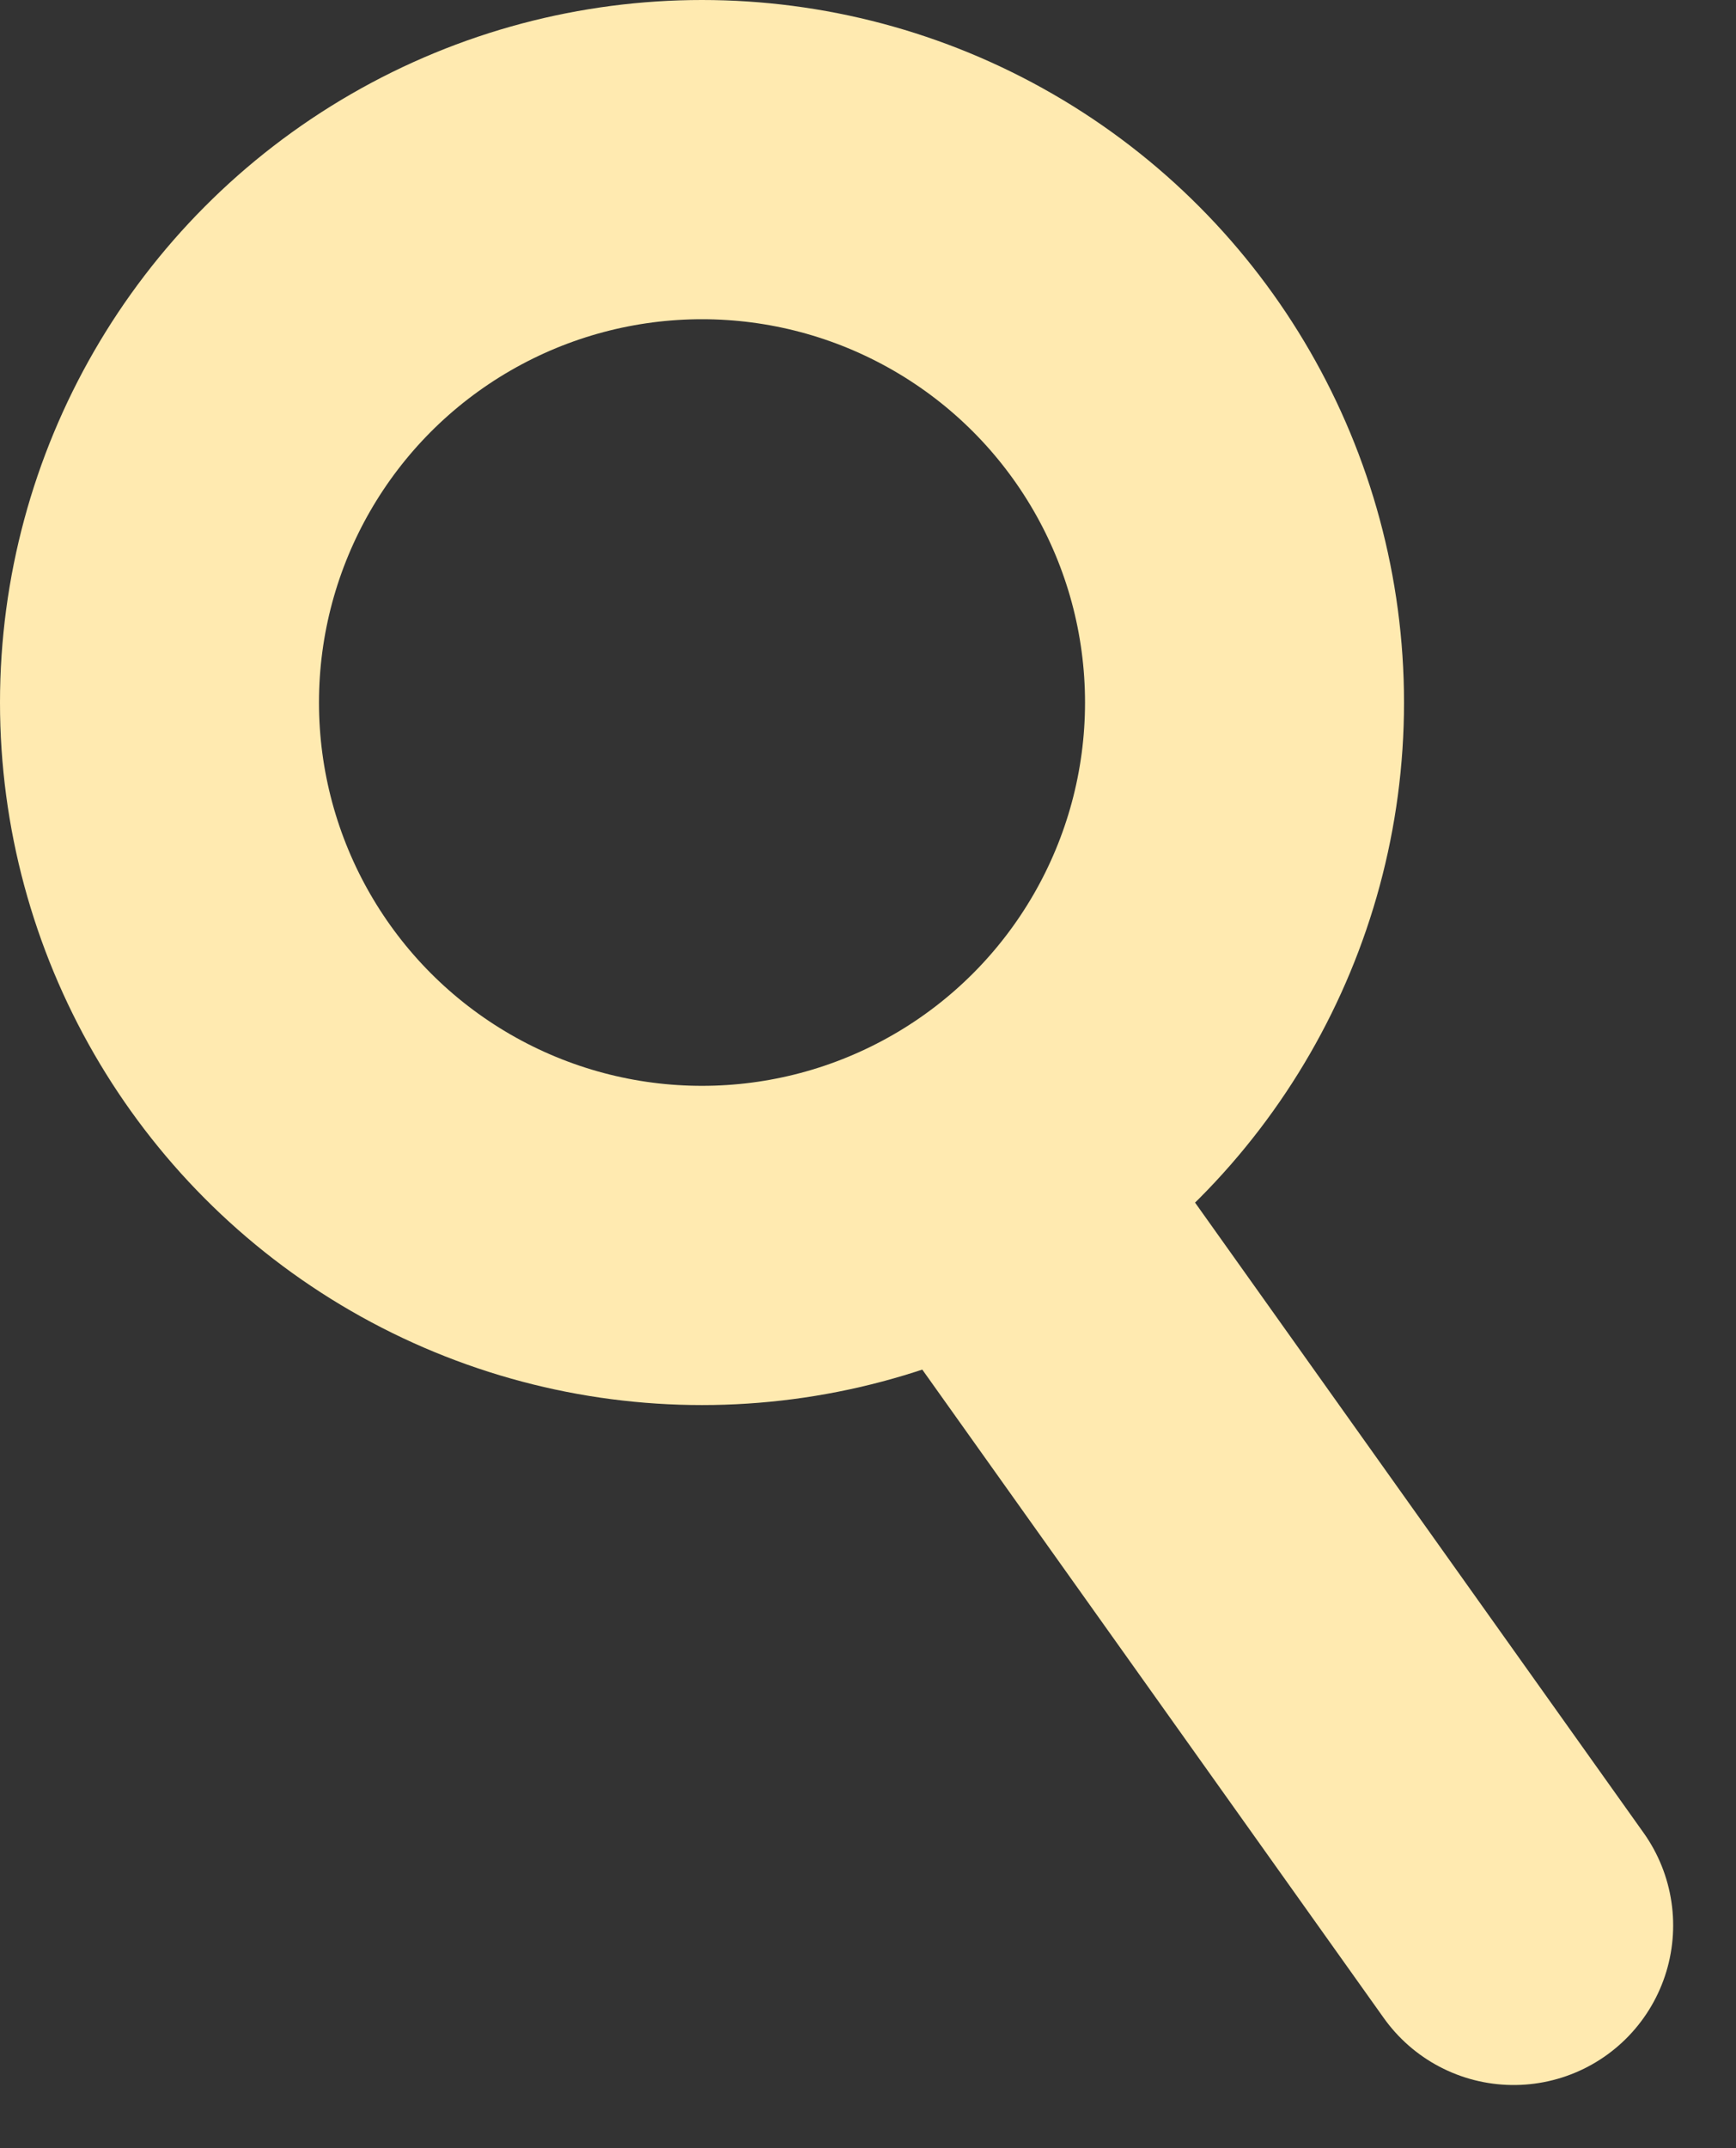
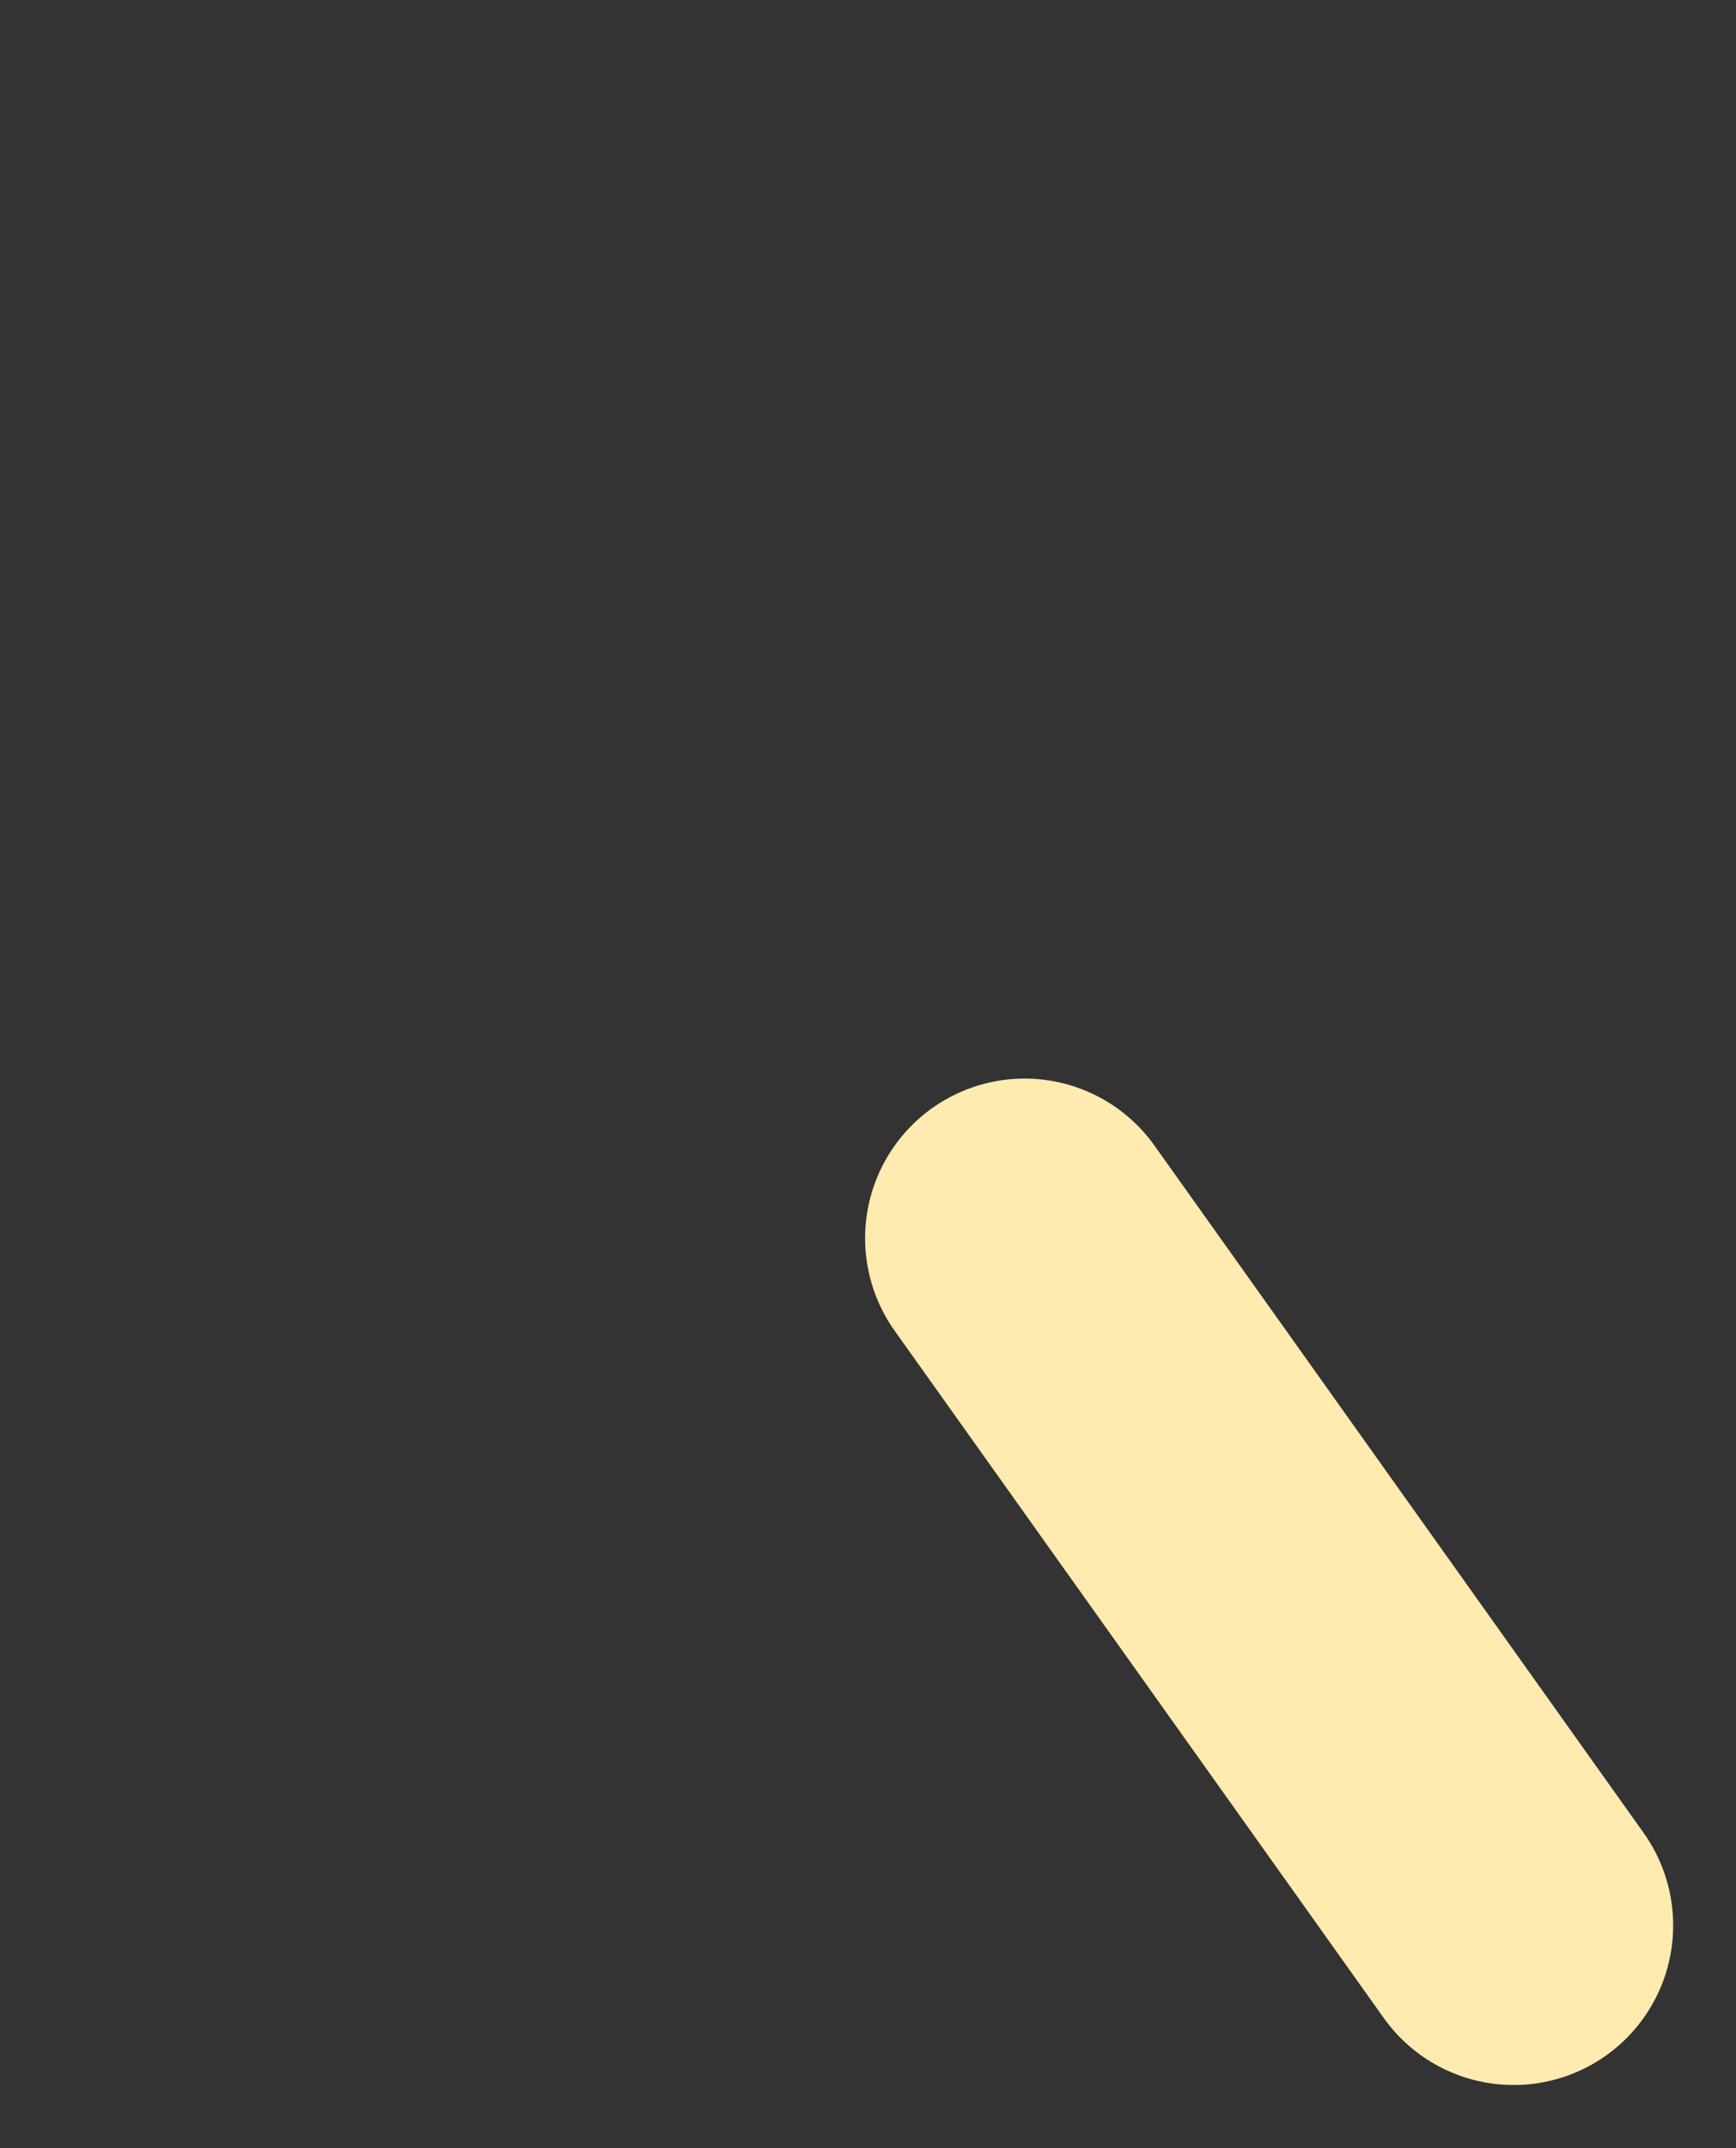
<svg xmlns="http://www.w3.org/2000/svg" id="Group_66" data-name="Group 66" width="21.769" height="26.915" viewBox="0 0 21.769 26.915">
  <rect x="0" y="0" width="21.769" height="26.915" fill="#333333" stroke="none" />
  <g id="Ellipse_1" data-name="Ellipse 1" fill="none" stroke="#ffeab0" stroke-width="4">
    <circle cx="8.803" cy="8.803" r="8.803" stroke="none" />
-     <circle cx="8.803" cy="8.803" r="6.803" fill="none" />
  </g>
  <path id="Path_14" data-name="Path 14" d="M1734.374,120.673l6.133,8.611" transform="translate(-1721.526 -105.158)" fill="none" stroke="#ffeab0" stroke-linecap="round" stroke-width="4" />
</svg>